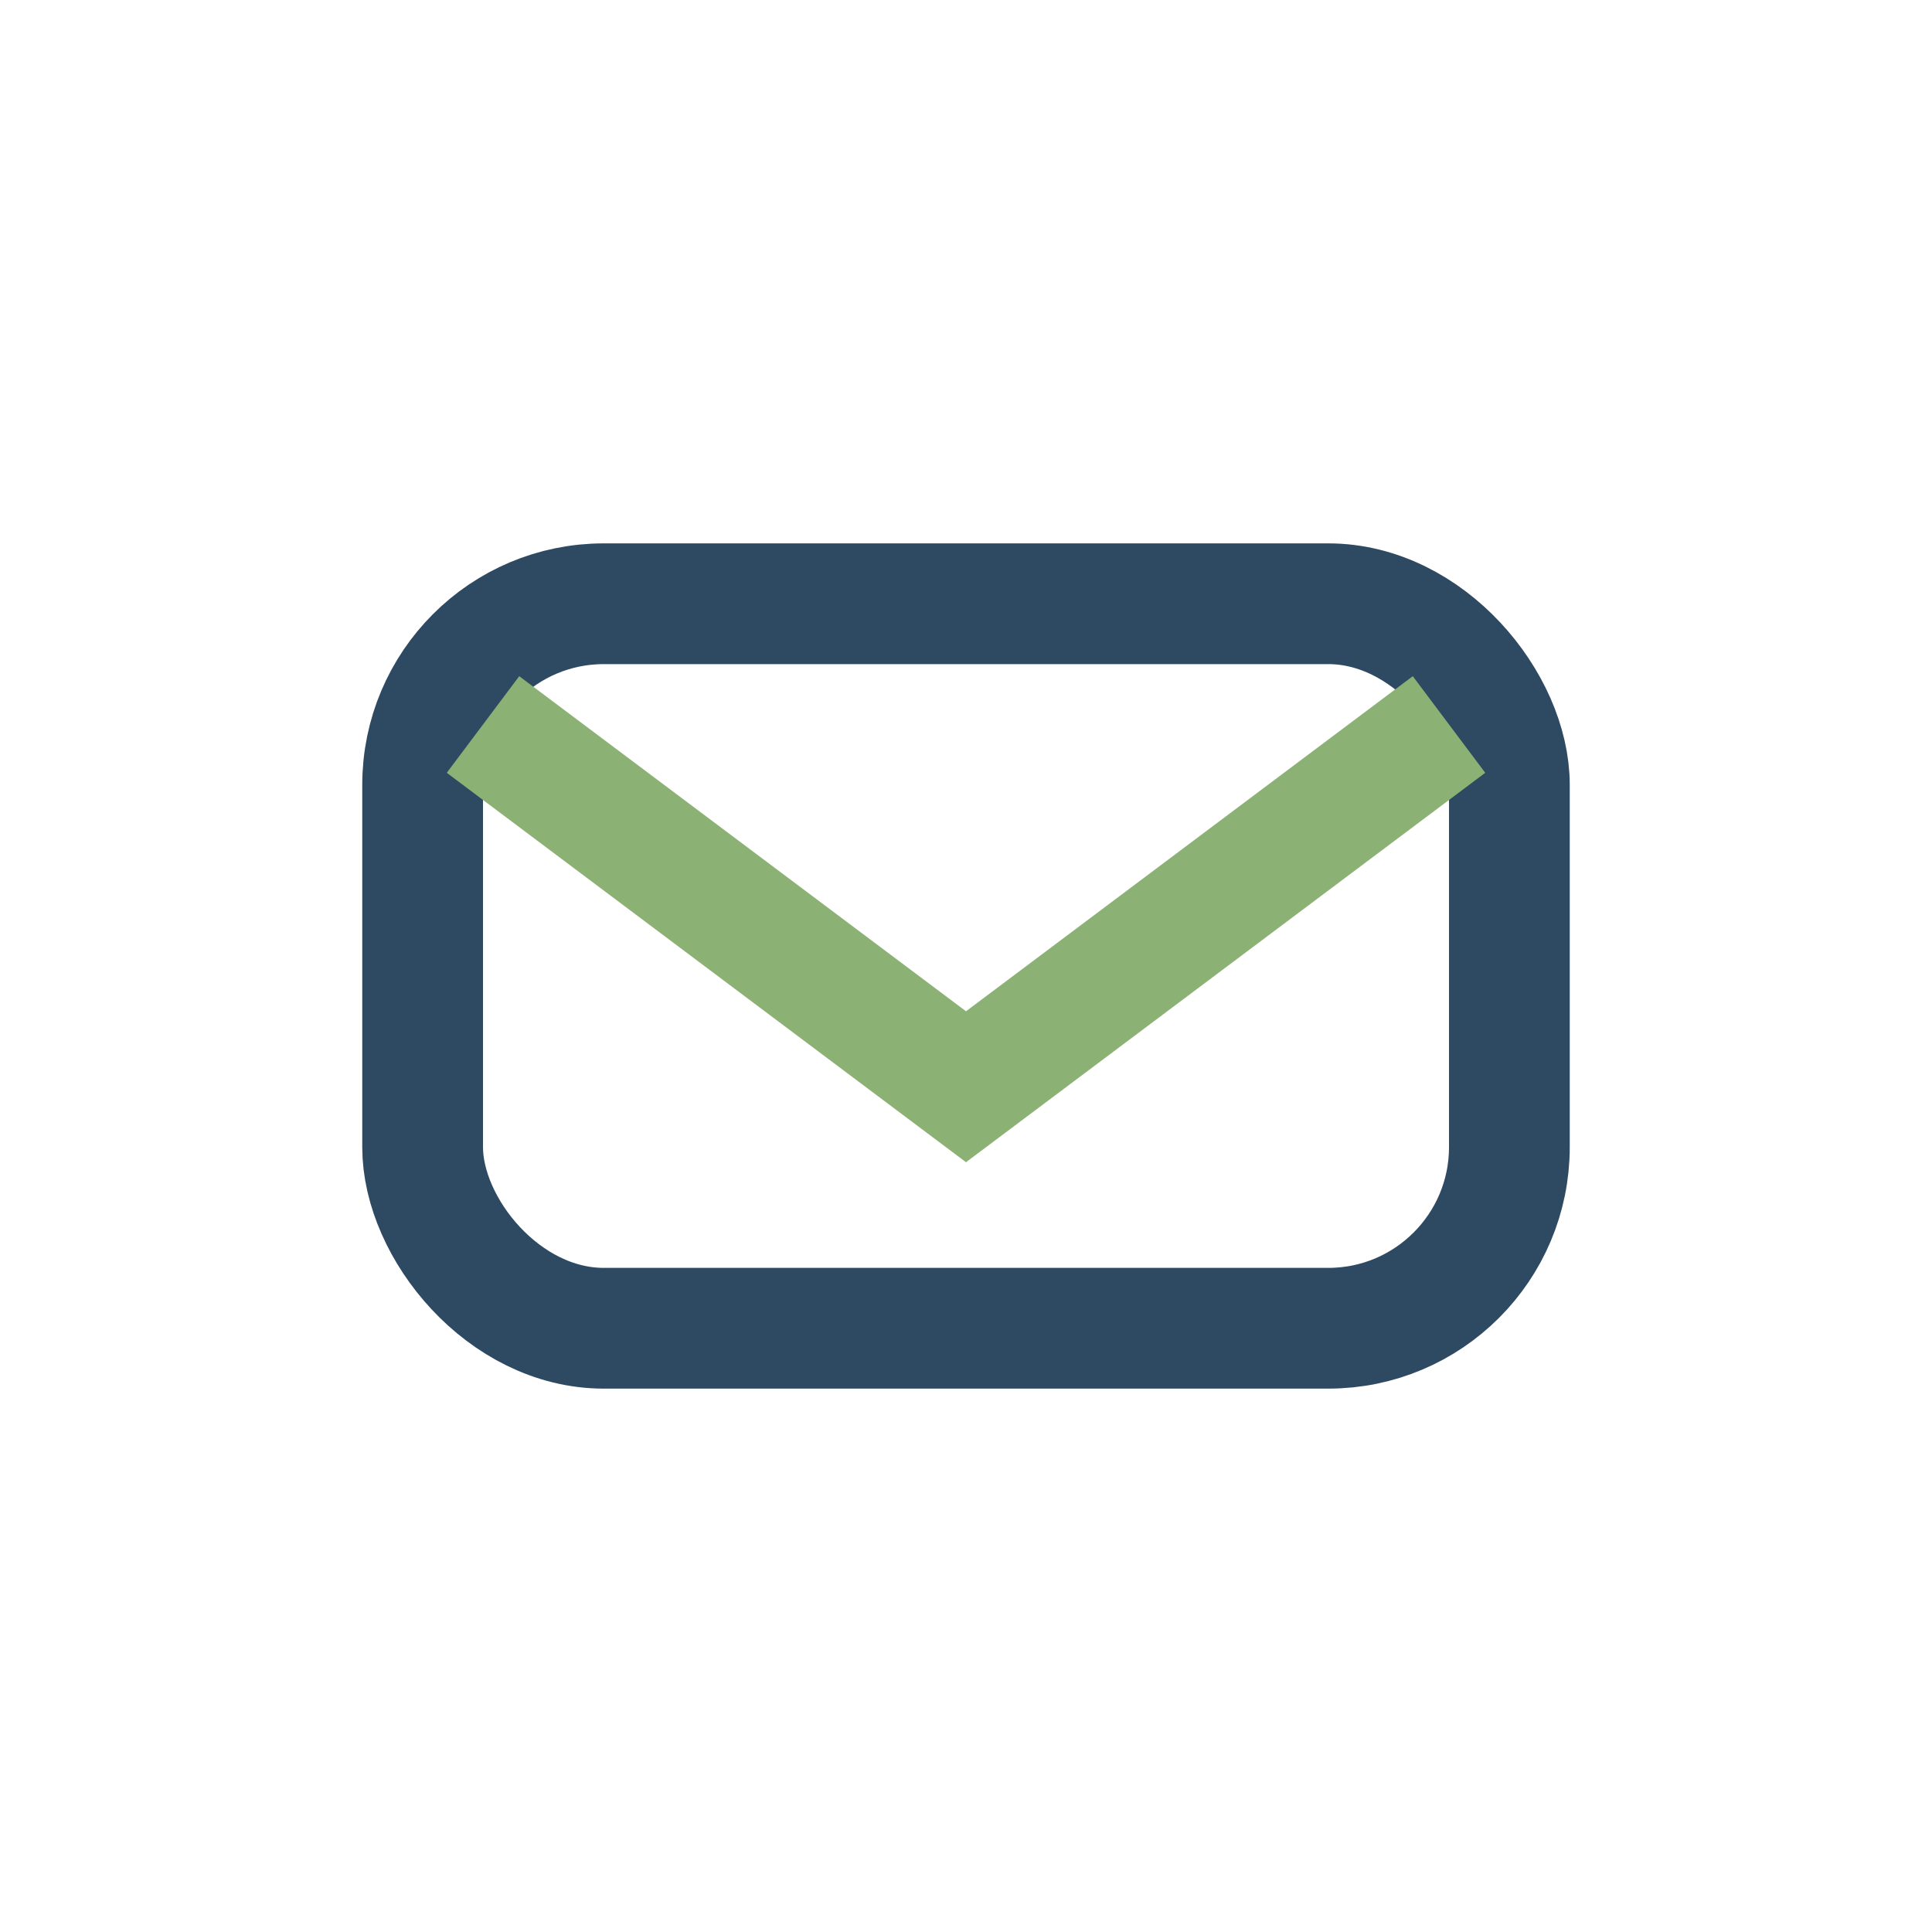
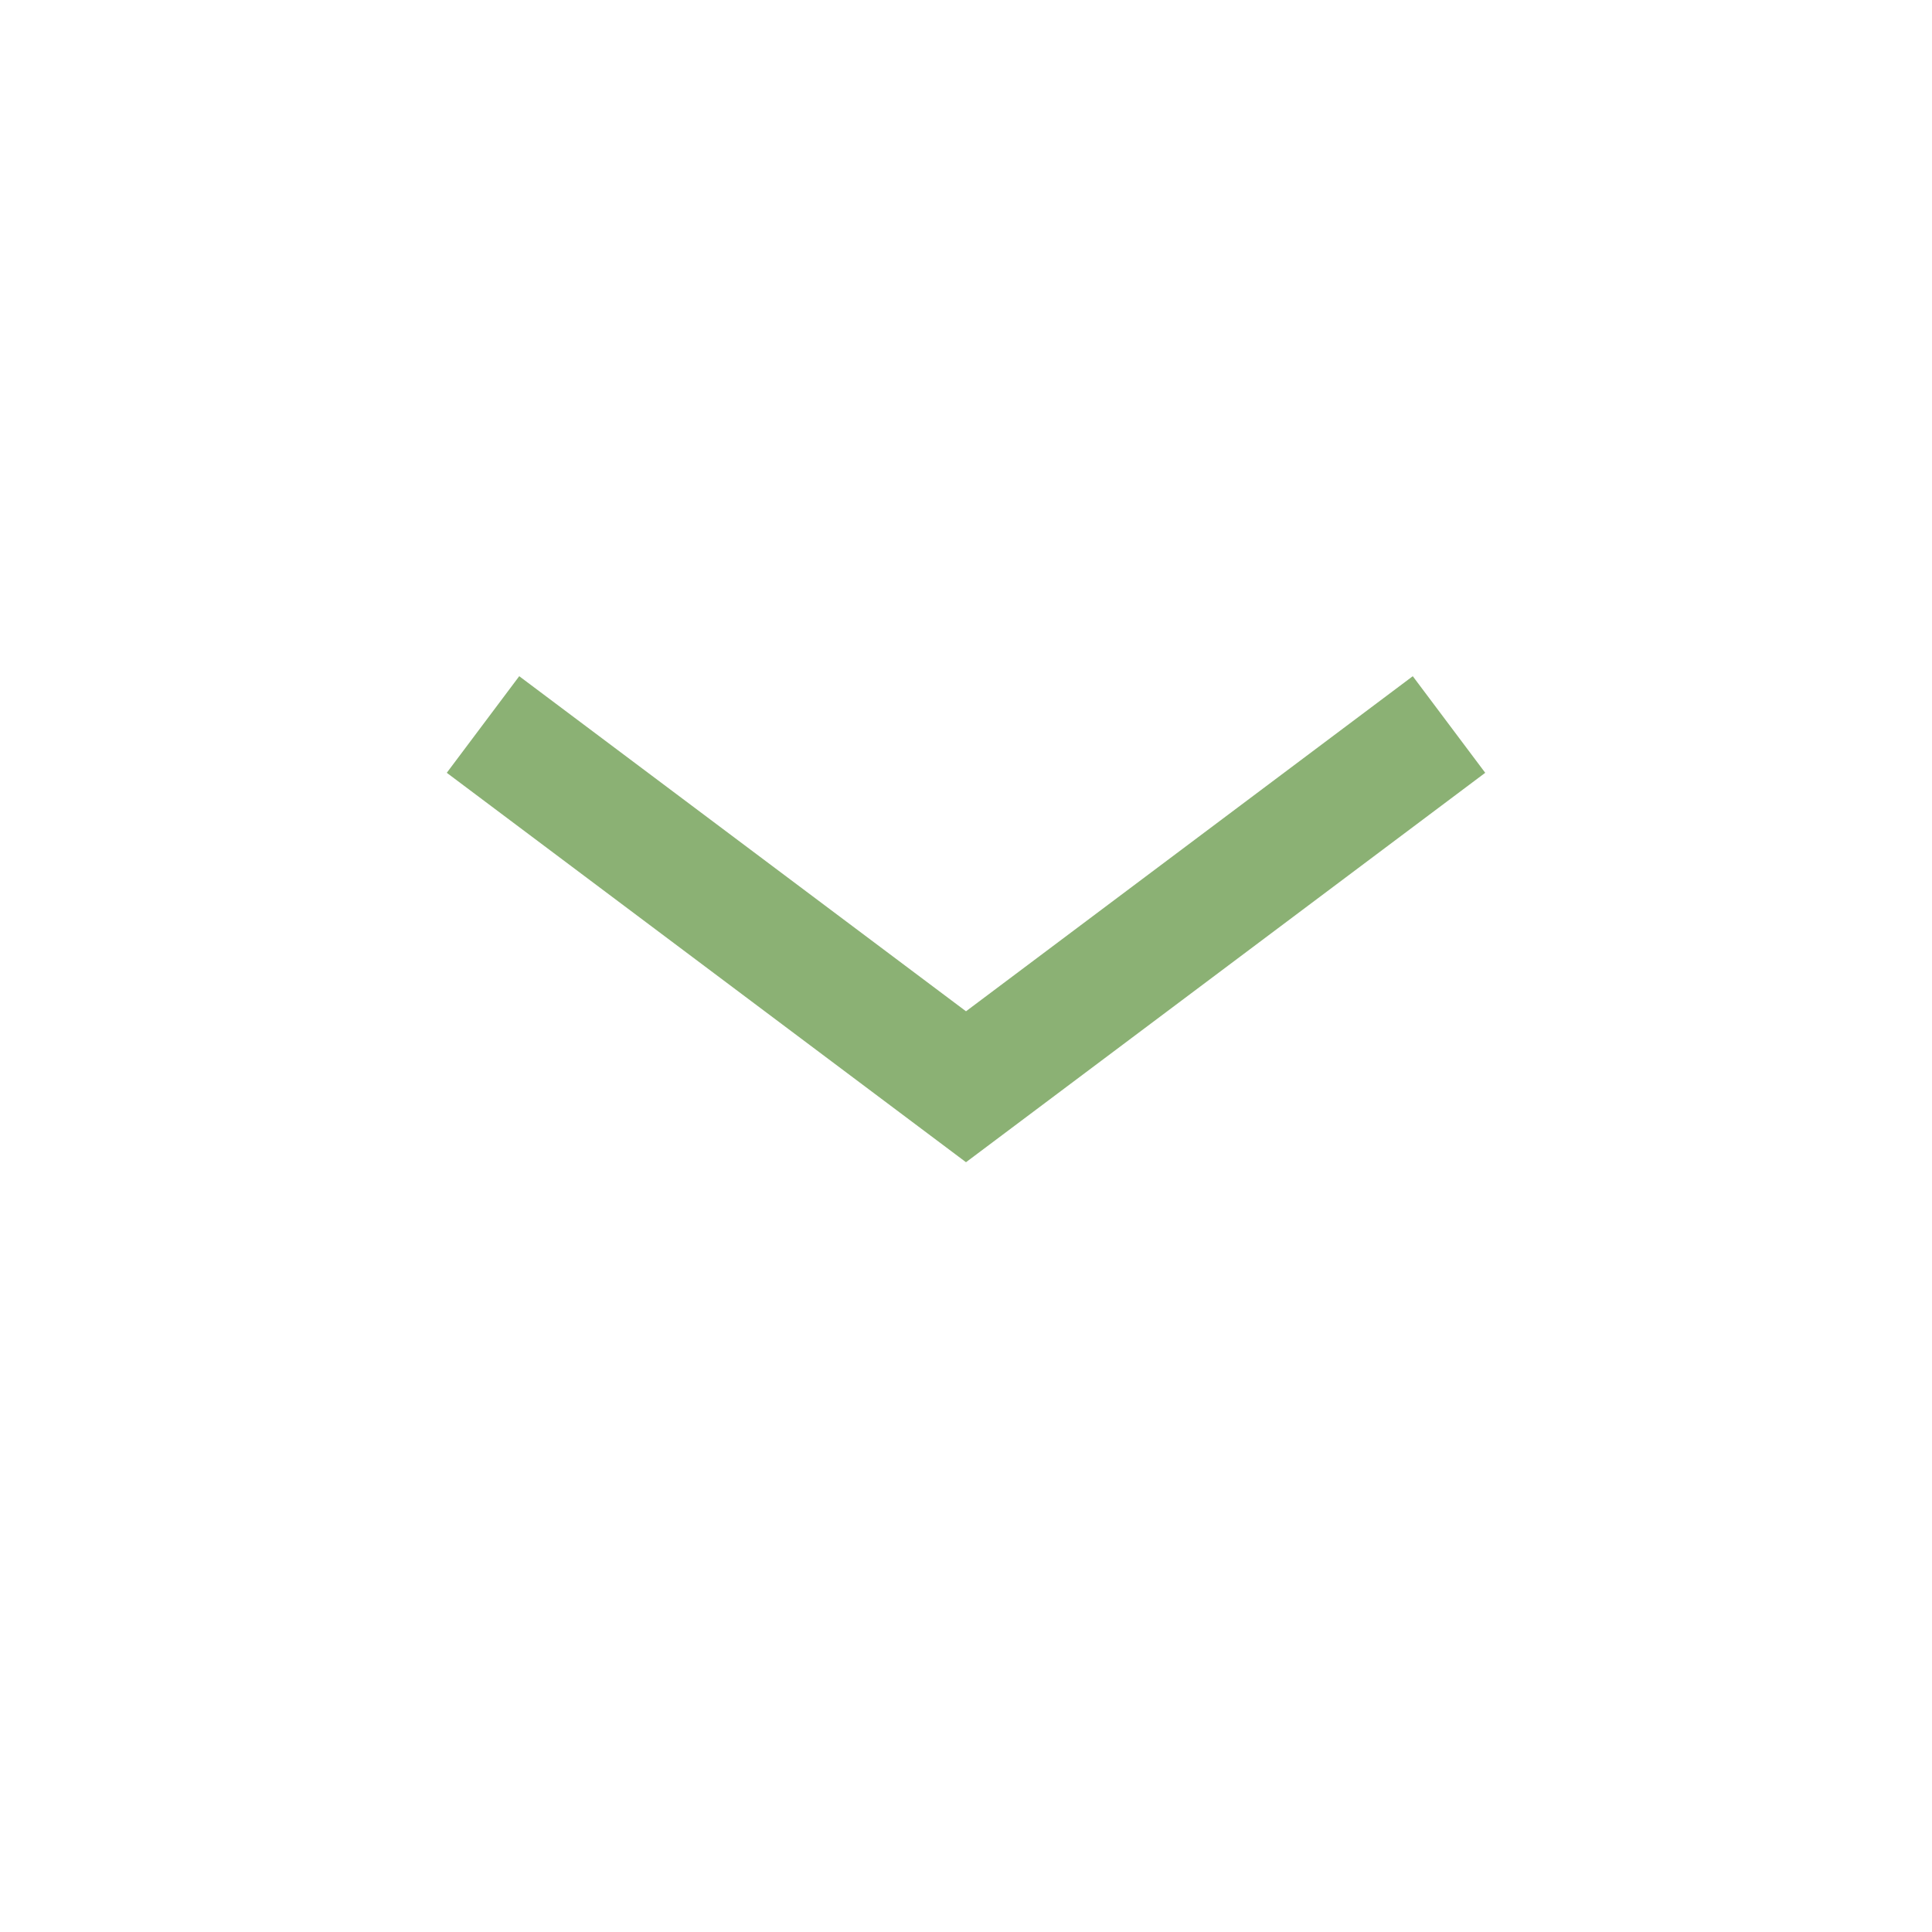
<svg xmlns="http://www.w3.org/2000/svg" width="32" height="32" viewBox="0 0 32 32">
-   <rect x="7" y="10" width="18" height="12" rx="3" fill="none" stroke="#2E4A62" stroke-width="2" />
  <path d="M8 12l8 6 8-6" fill="none" stroke="#8BB174" stroke-width="2" />
</svg>